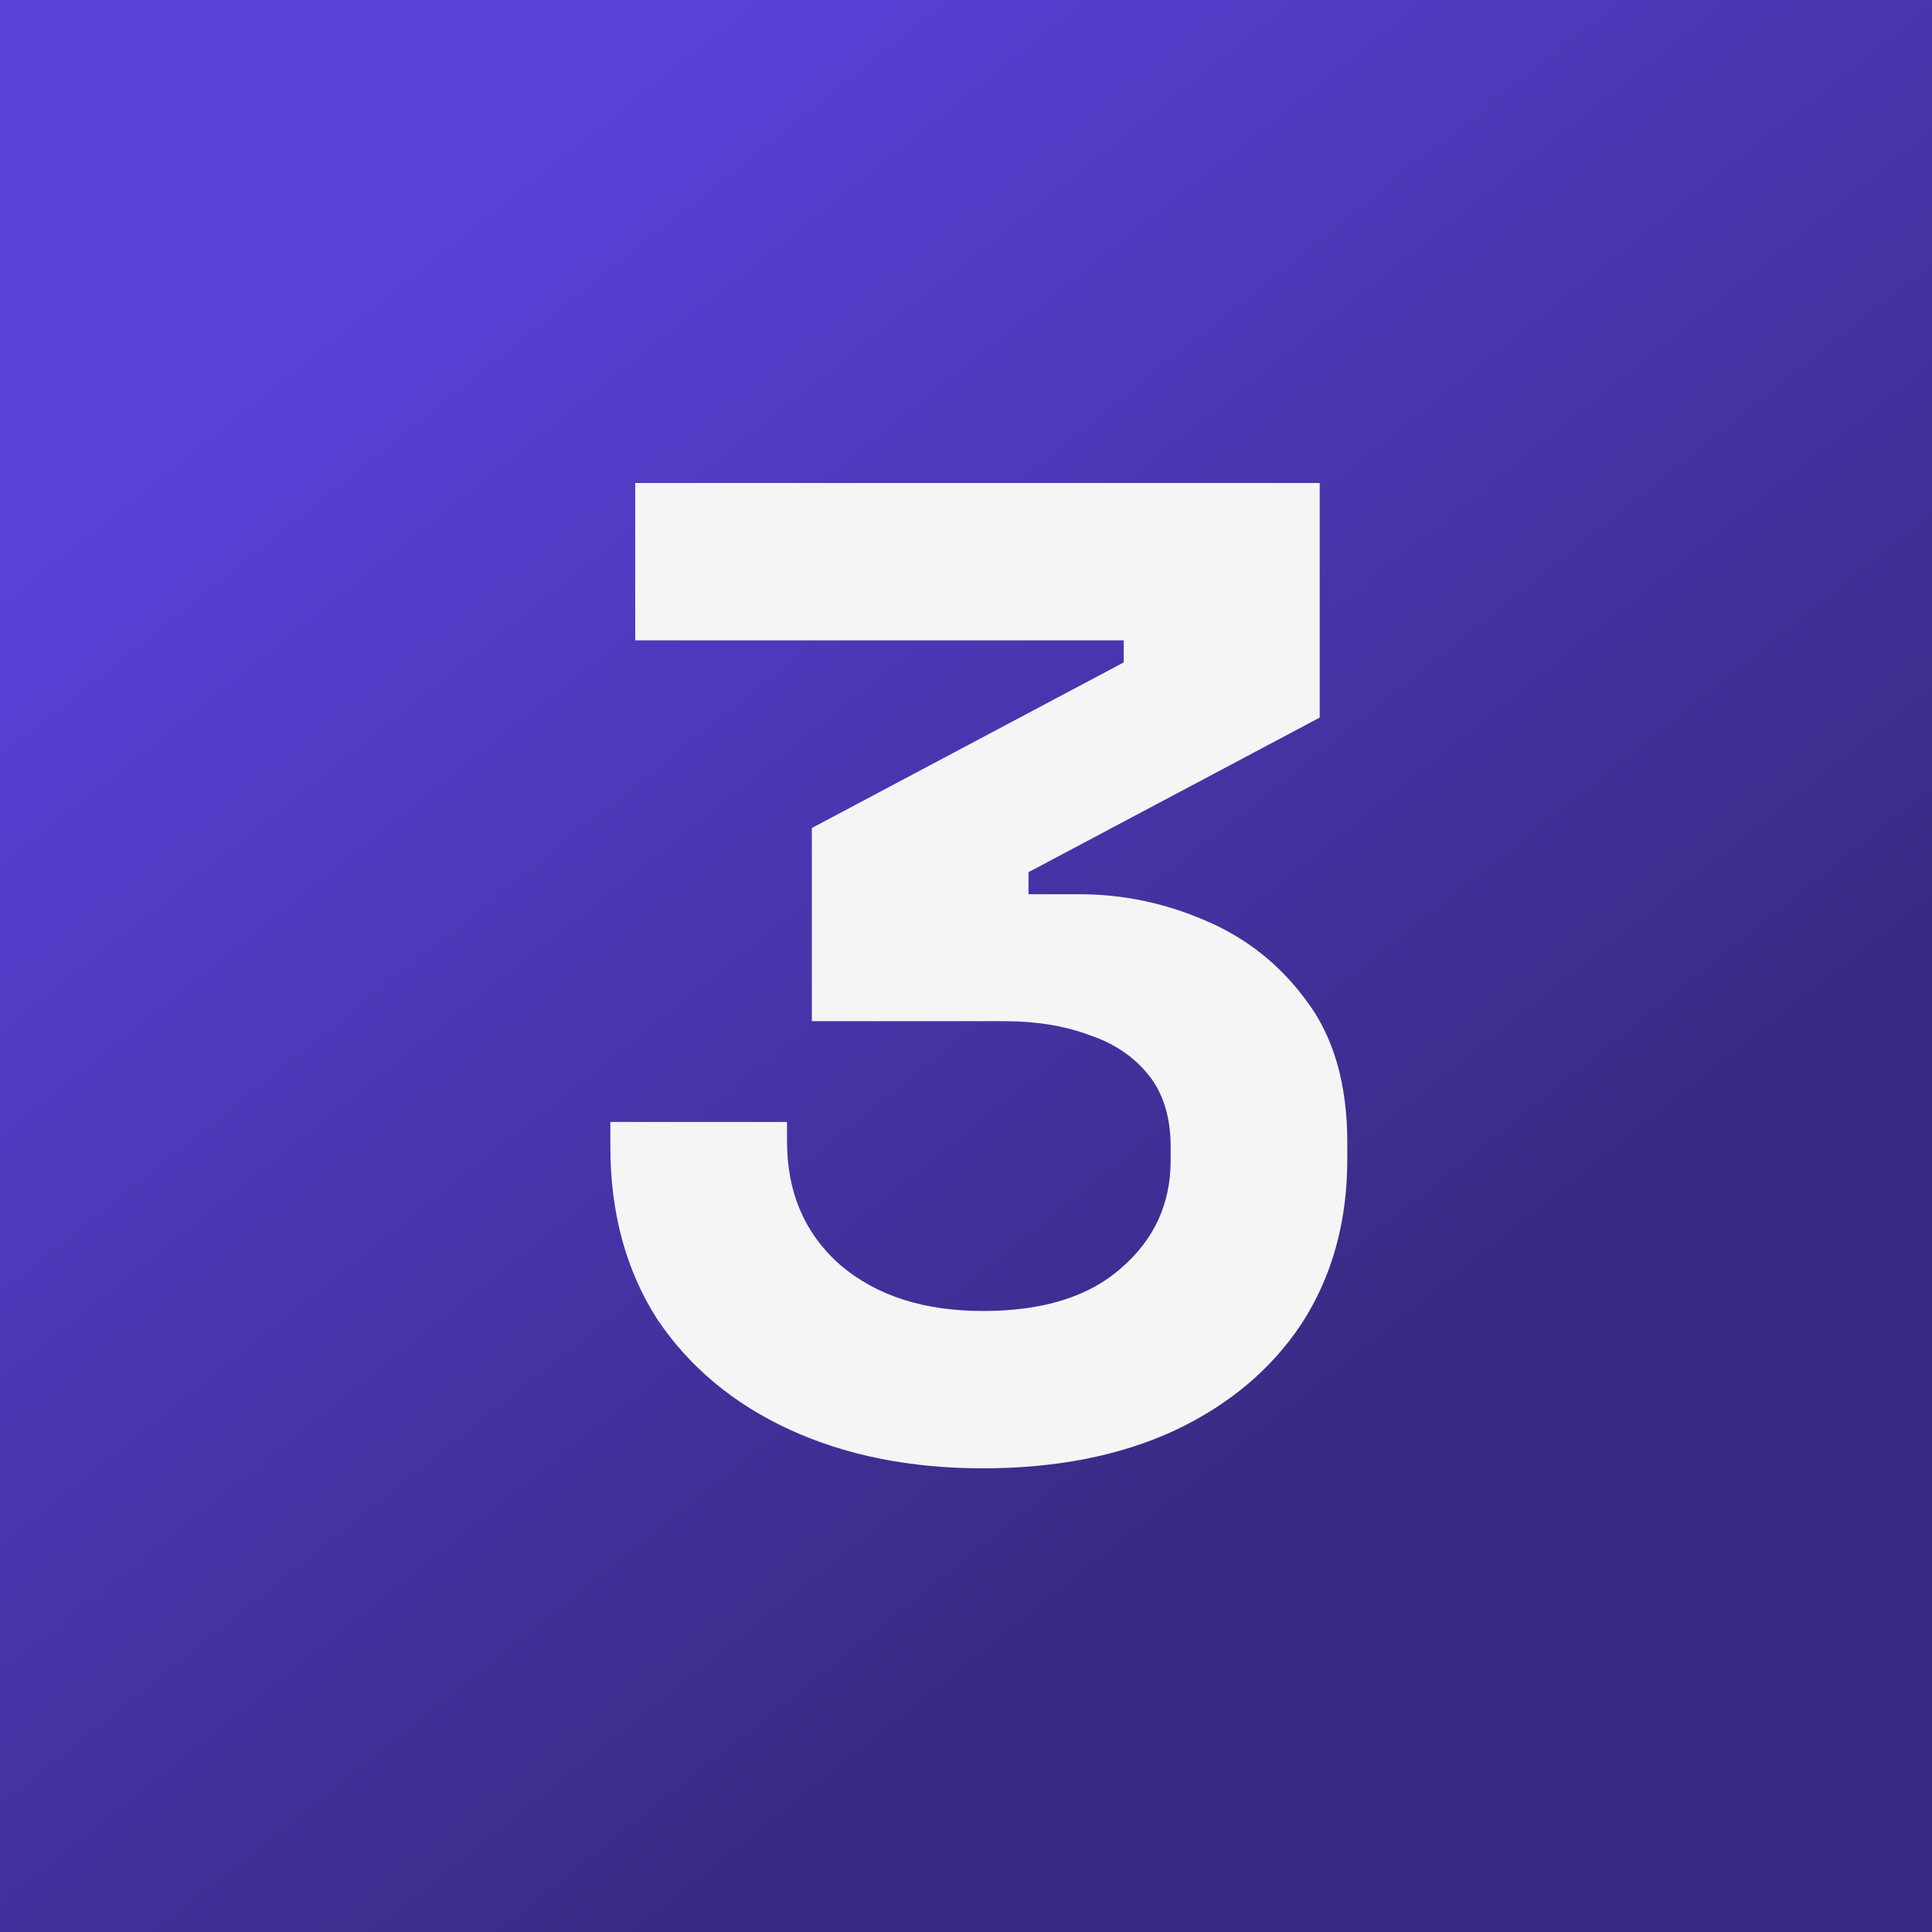
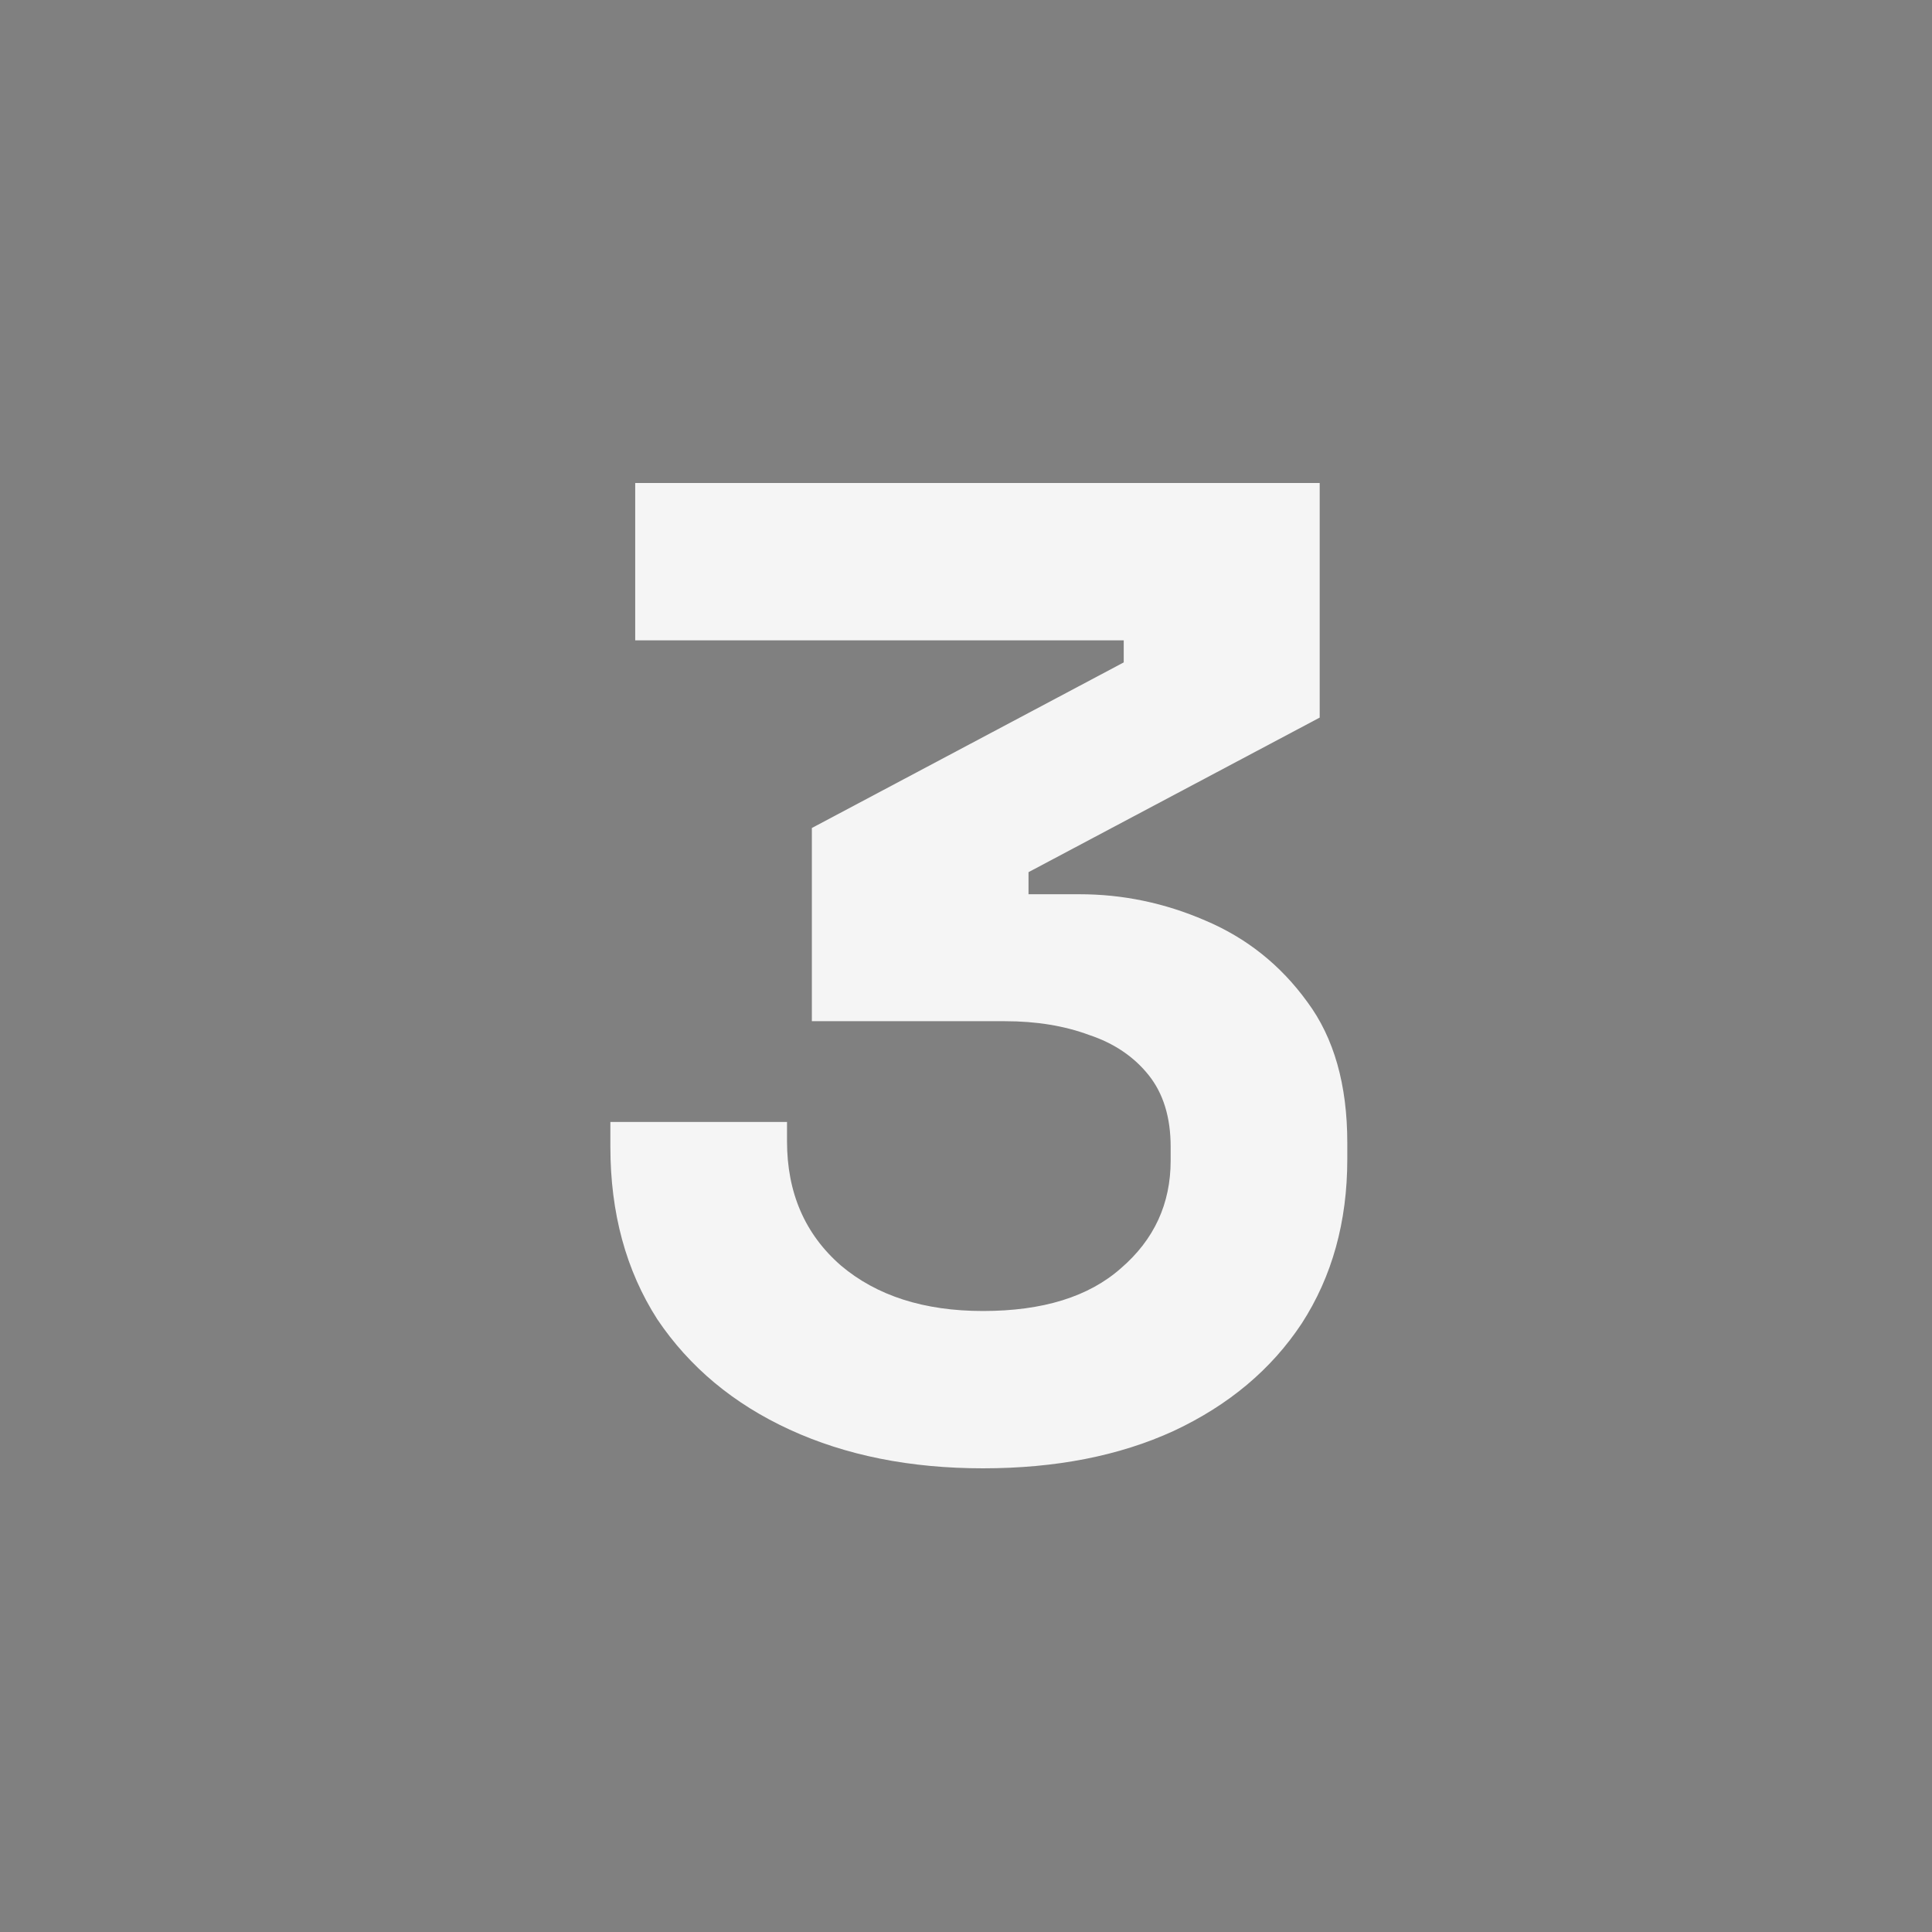
<svg xmlns="http://www.w3.org/2000/svg" width="56" height="56" viewBox="0 0 56 56" fill="none">
  <rect x="0" y="0" width="56" height="56" fill="#808080" stroke="none" />
-   <rect width="56" height="56" fill="url(#paint0_linear_33_144)" />
  <path d="M28.492 42.56C26.385 42.56 24.519 42.187 22.892 41.44C21.265 40.693 19.985 39.627 19.052 38.24C18.145 36.827 17.692 35.16 17.692 33.24V32.52H22.812V33.08C22.812 34.573 23.332 35.773 24.372 36.68C25.412 37.56 26.785 38 28.492 38C30.225 38 31.559 37.587 32.492 36.76C33.452 35.933 33.932 34.893 33.932 33.64V33.24C33.932 32.387 33.719 31.693 33.292 31.16C32.865 30.627 32.292 30.24 31.572 30C30.852 29.733 30.039 29.6 29.132 29.6H23.532V24L32.572 19.2V18.56H18.412V14H38.252V20.8L29.812 25.28V25.92H31.292C32.545 25.92 33.759 26.173 34.932 26.68C36.132 27.187 37.119 27.973 37.892 29.04C38.665 30.08 39.052 31.44 39.052 33.12V33.6C39.052 35.413 38.612 37 37.732 38.36C36.852 39.693 35.612 40.733 34.012 41.48C32.439 42.2 30.599 42.56 28.492 42.56Z" fill="#F5F5F5" />
  <defs>
    <linearGradient id="paint0_linear_33_144" x1="14.051" y1="5.176" x2="40.848" y2="38.778" gradientUnits="userSpaceOnUse">
      <stop stop-color="#5941D9" />
      <stop offset="0.72" stop-color="#42319C" />
      <stop offset="1" stop-color="#392B84" />
    </linearGradient>
  </defs>
</svg>